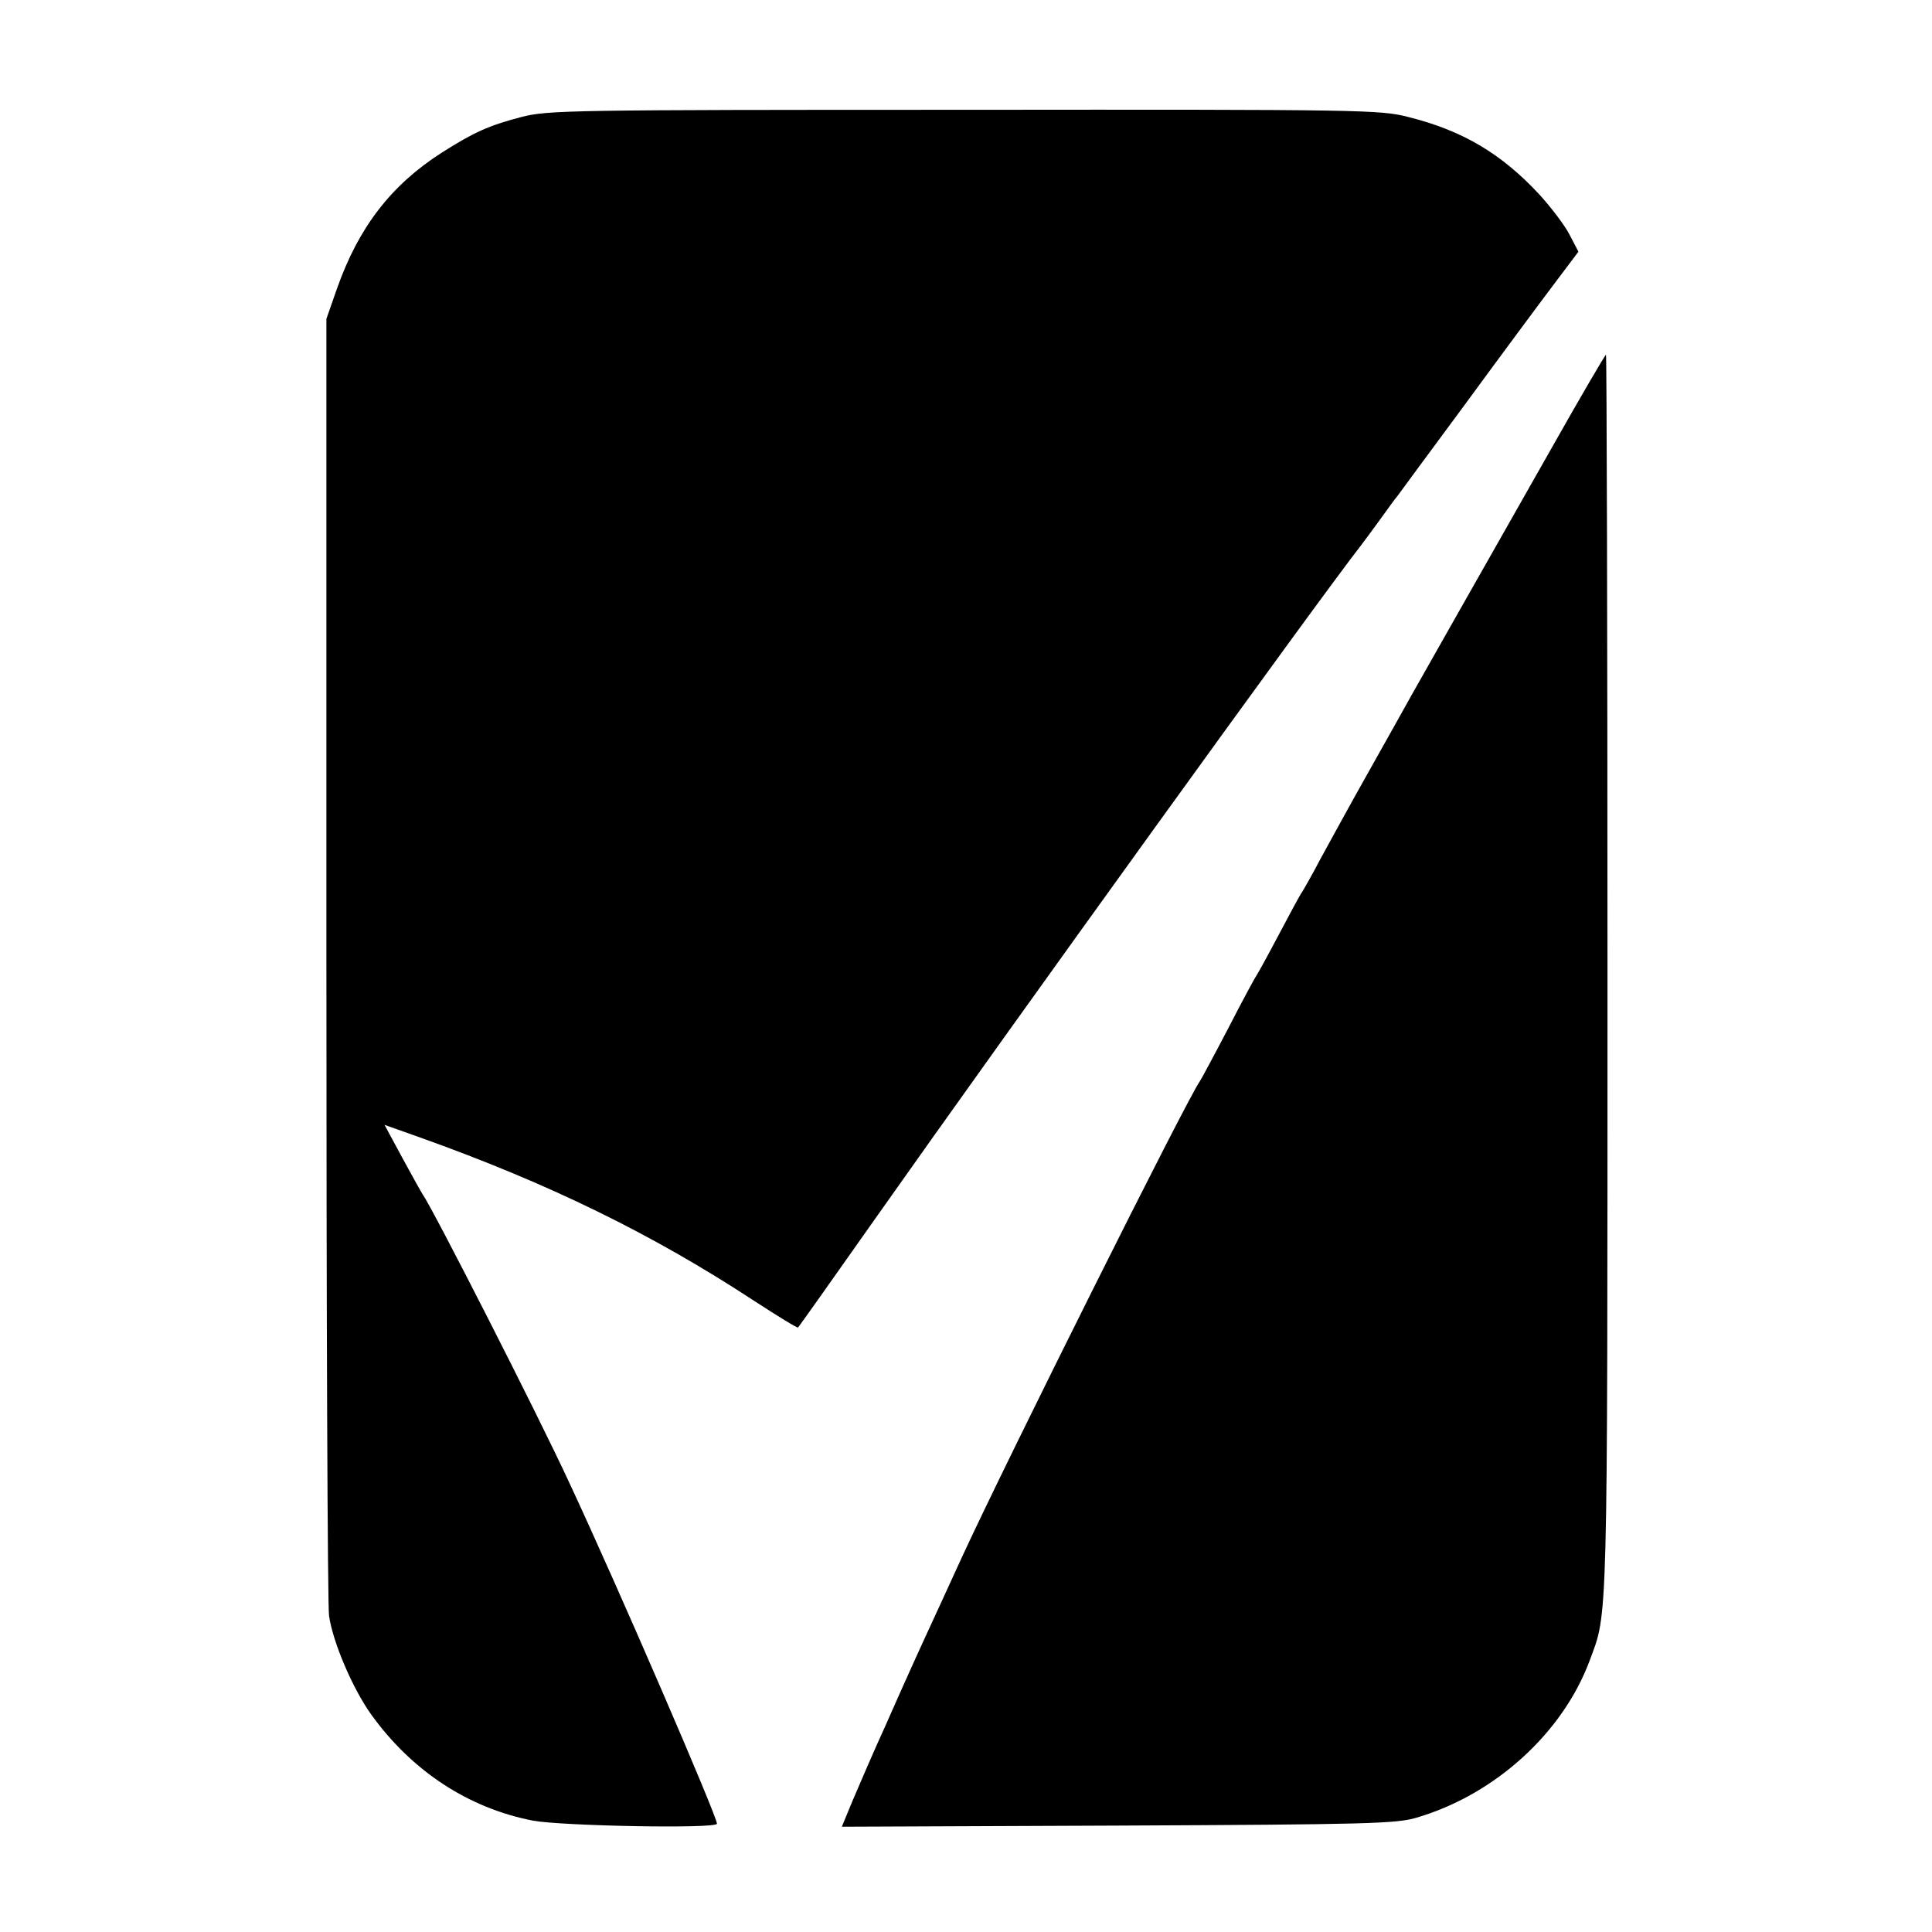
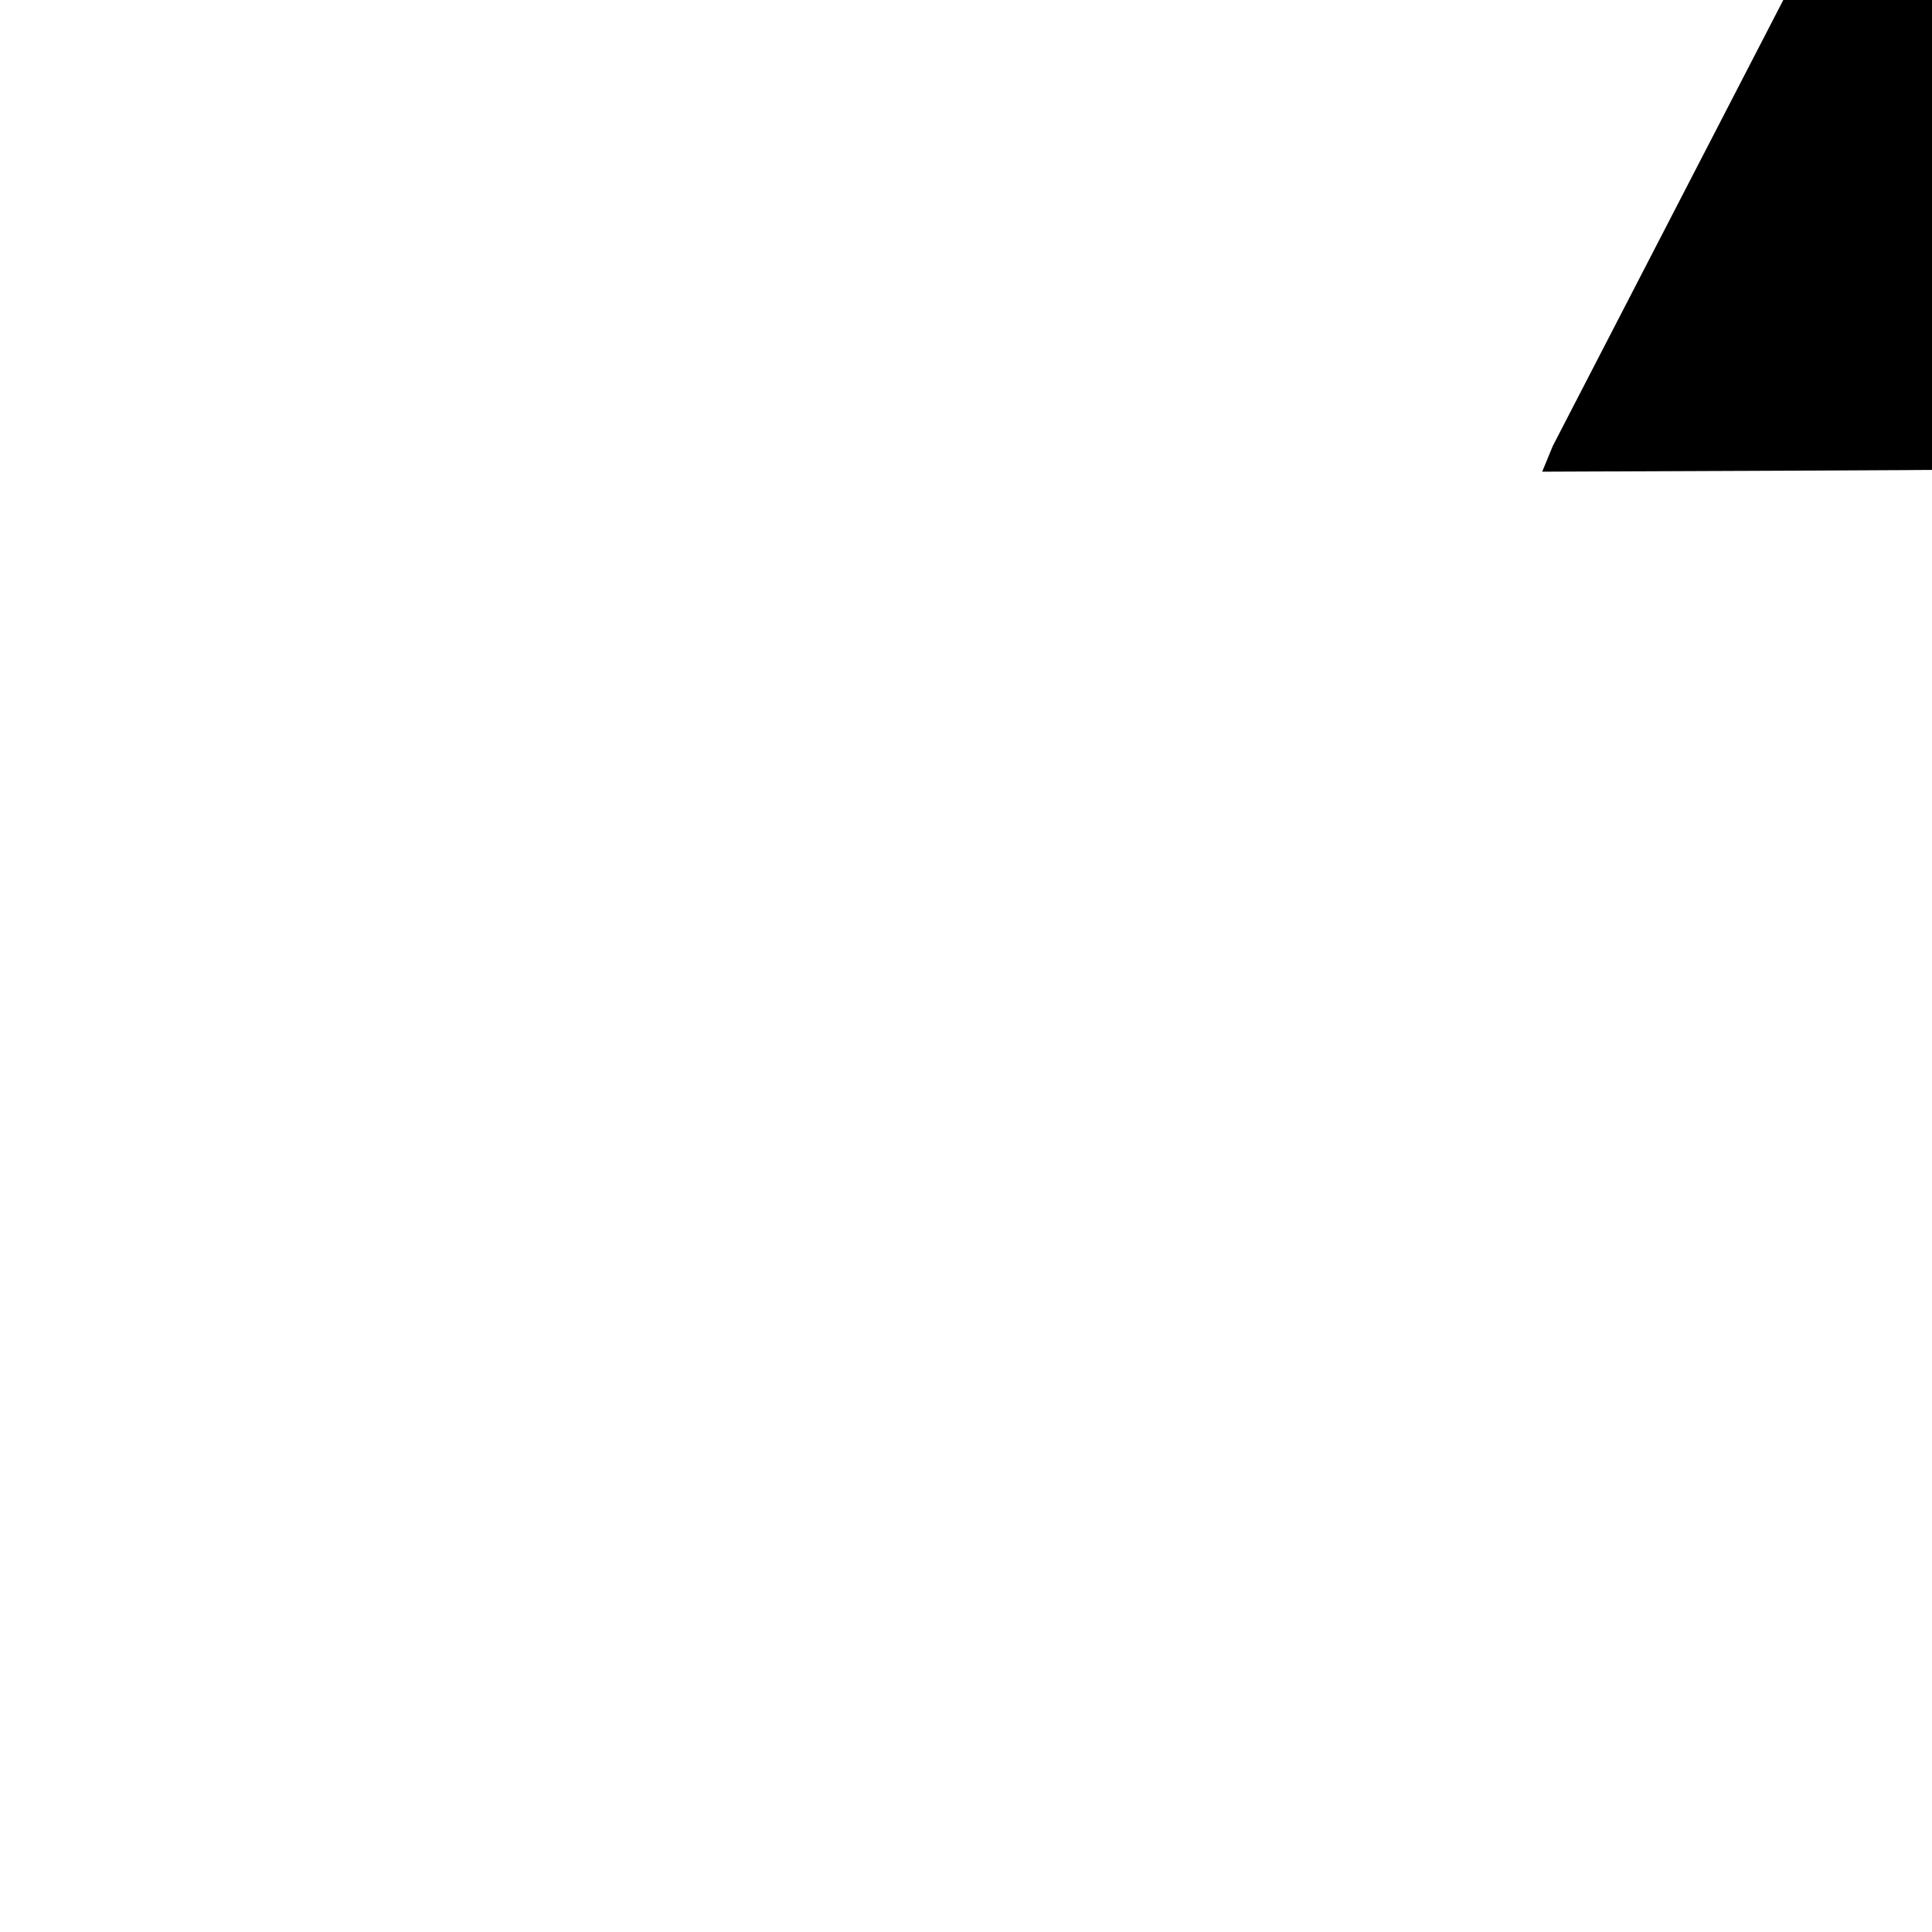
<svg xmlns="http://www.w3.org/2000/svg" version="1.0" width="512pt" height="512pt" viewBox="0 0 512 512" preserveAspectRatio="xMidYMid meet">
  <g transform="translate(0,512) scale(0.1,-0.1)" fill="#000000" stroke="none">
-     <path d="M1382 4810 c-88 -23 -127 -41 -212 -95 -134 -86 -220 -198 -277 -360 l-28 -80 0 -1695 c0 -932 3 -1716 7 -1742 10 -70 63 -194 112 -262 108 -150 258 -248 429 -281 76 -14 487 -22 487 -8 0 20 -262 627 -391 903 -83 180 -363 729 -389 765 -4 6 -28 49 -54 97 l-47 87 93 -33 c342 -122 616 -256 886 -433 63 -41 115 -73 117 -71 2 2 93 130 202 285 373 529 1170 1634 1290 1788 5 6 26 35 48 65 22 30 43 60 48 65 4 6 84 114 177 240 93 127 199 270 236 319 l67 89 -24 46 c-13 25 -49 72 -79 105 -101 109 -204 170 -348 206 -74 19 -120 20 -1177 19 -1047 0 -1103 -1 -1173 -19z" />
-     <path d="M4115 3938 c-174 -306 -340 -600 -373 -658 -14 -25 -64 -115 -112 -200 -48 -85 -106 -191 -130 -235 -23 -44 -46 -84 -50 -90 -4 -5 -31 -55 -60 -110 -29 -55 -56 -104 -60 -110 -4 -5 -38 -68 -75 -140 -37 -71 -71 -134 -75 -140 -33 -45 -511 -1002 -630 -1260 -15 -33 -40 -87 -55 -120 -66 -143 -91 -198 -147 -325 -34 -74 -73 -166 -89 -203 l-28 -68 732 3 c661 3 738 5 791 21 208 61 388 225 459 417 48 129 47 67 47 1818 0 903 -2 1642 -4 1642 -2 0 -66 -109 -141 -242z" />
+     <path d="M4115 3938 l-28 -68 732 3 c661 3 738 5 791 21 208 61 388 225 459 417 48 129 47 67 47 1818 0 903 -2 1642 -4 1642 -2 0 -66 -109 -141 -242z" />
  </g>
</svg>